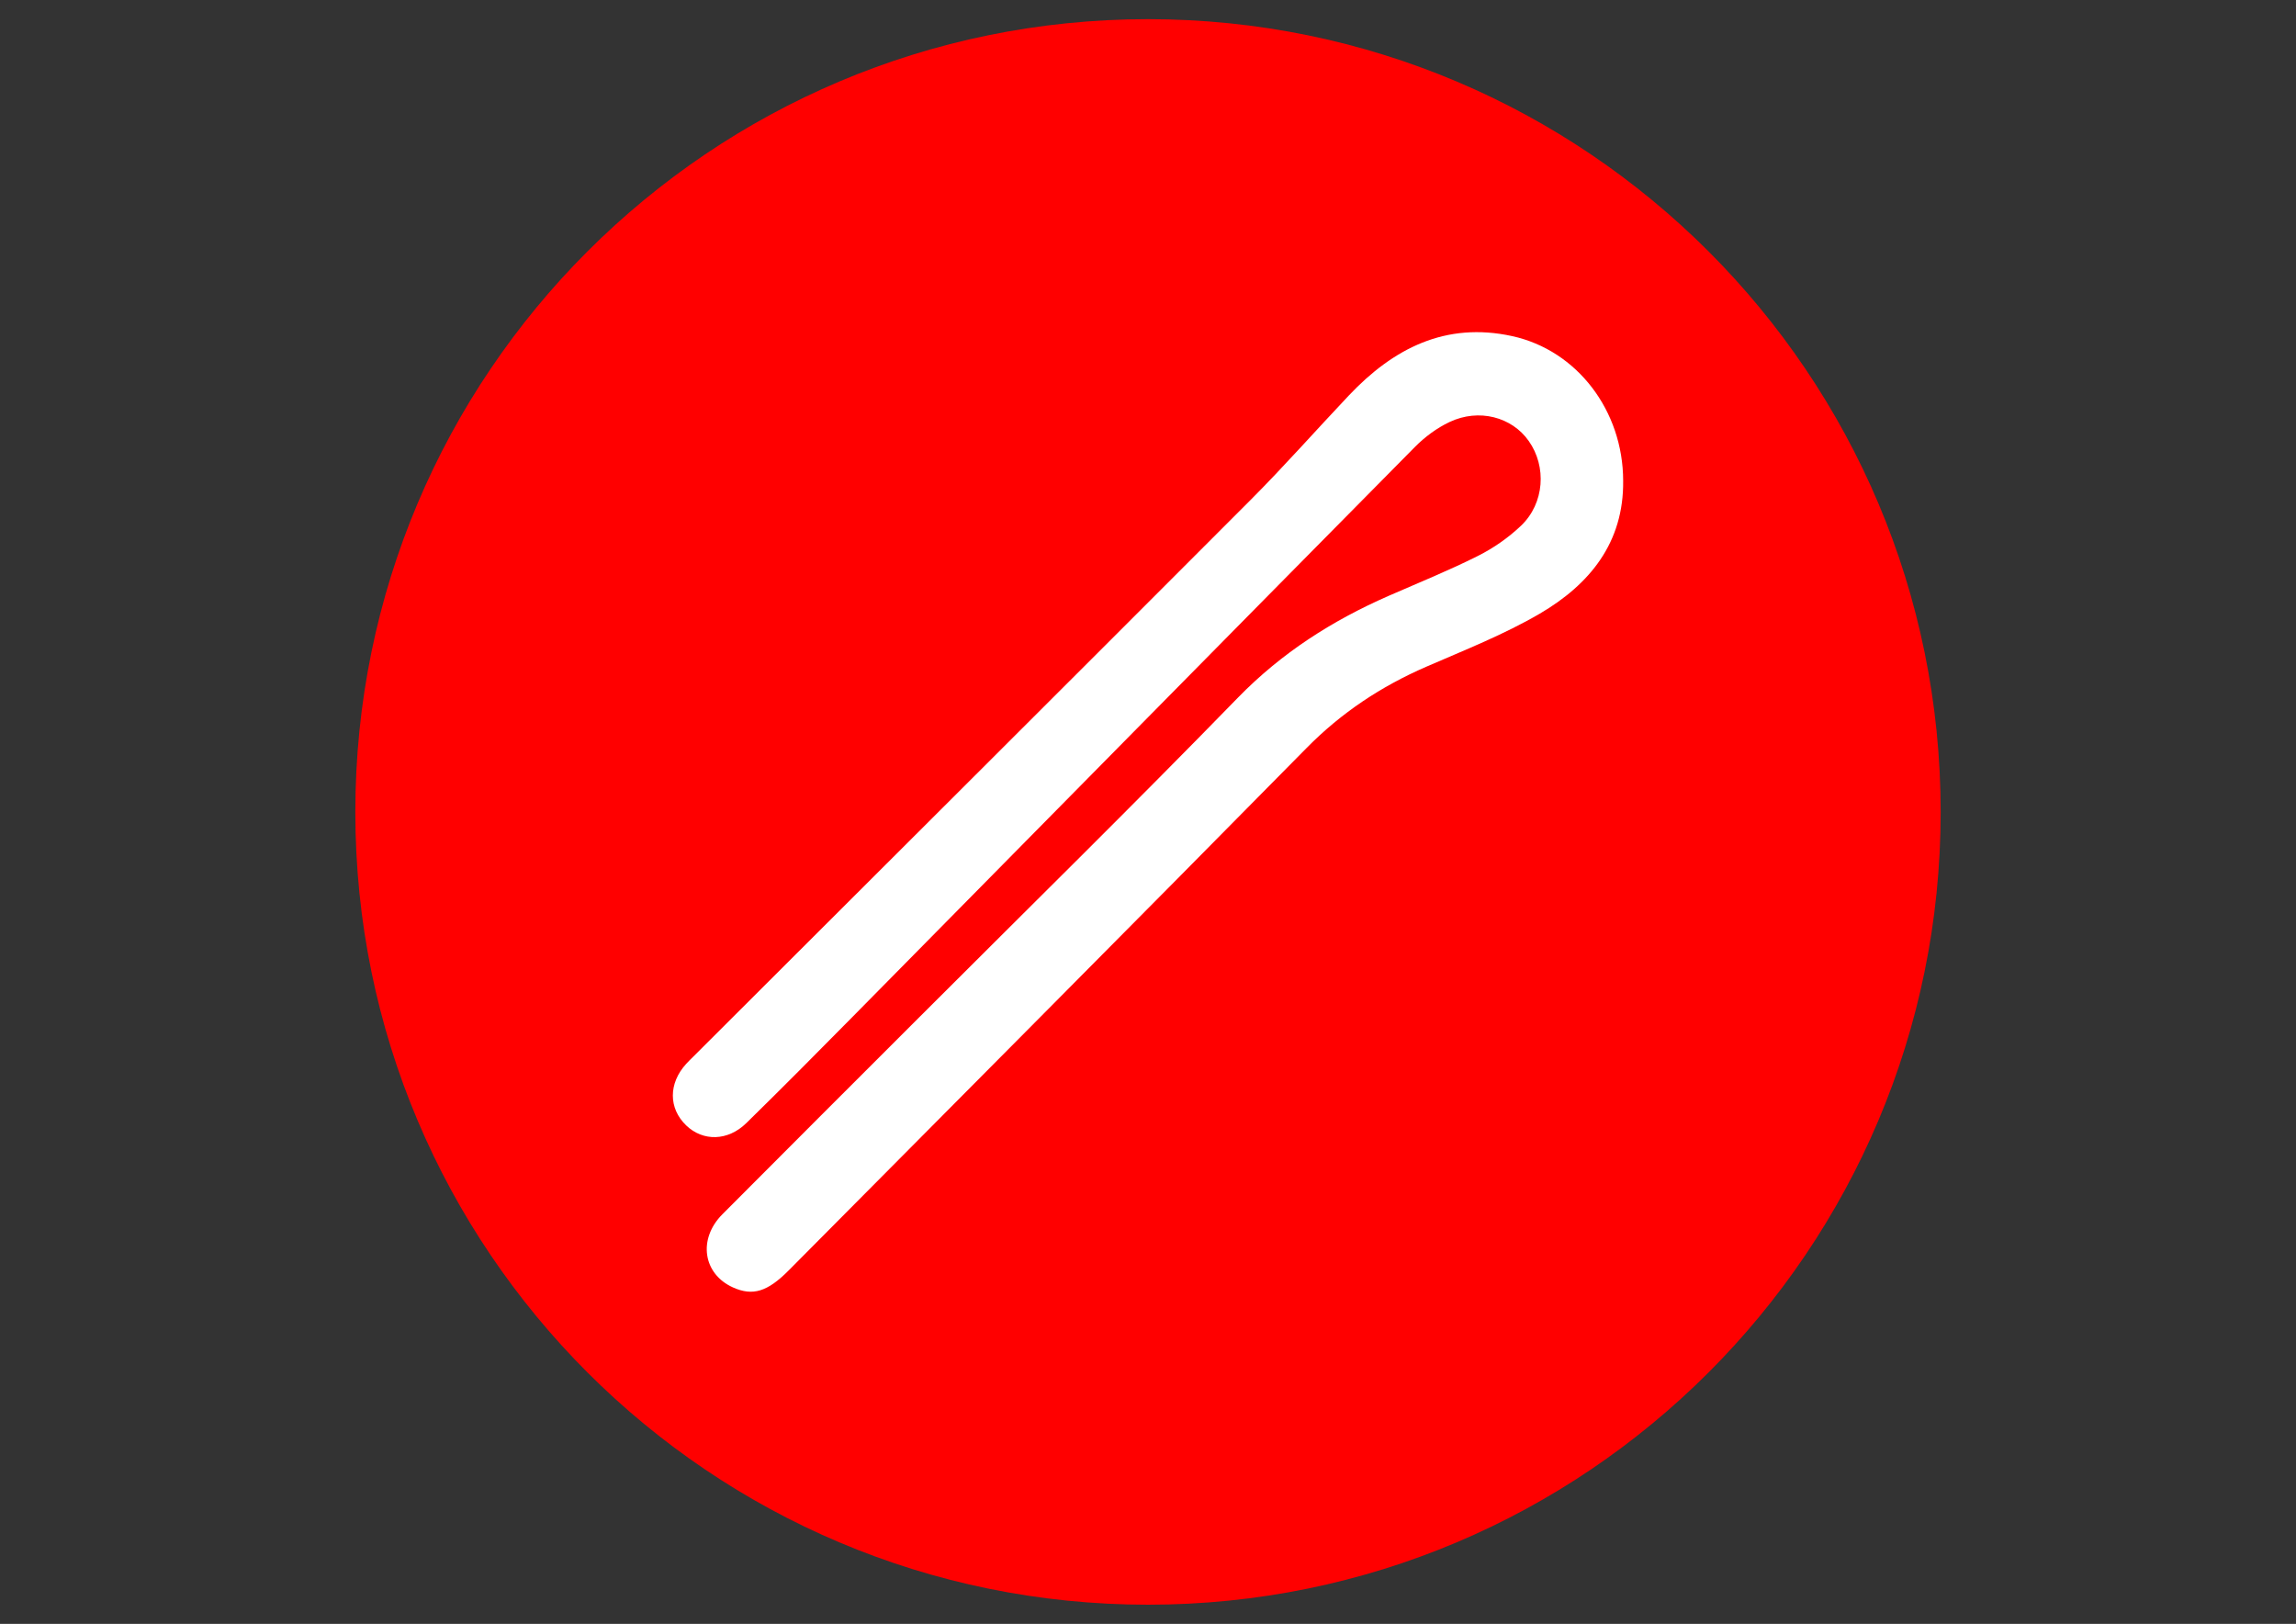
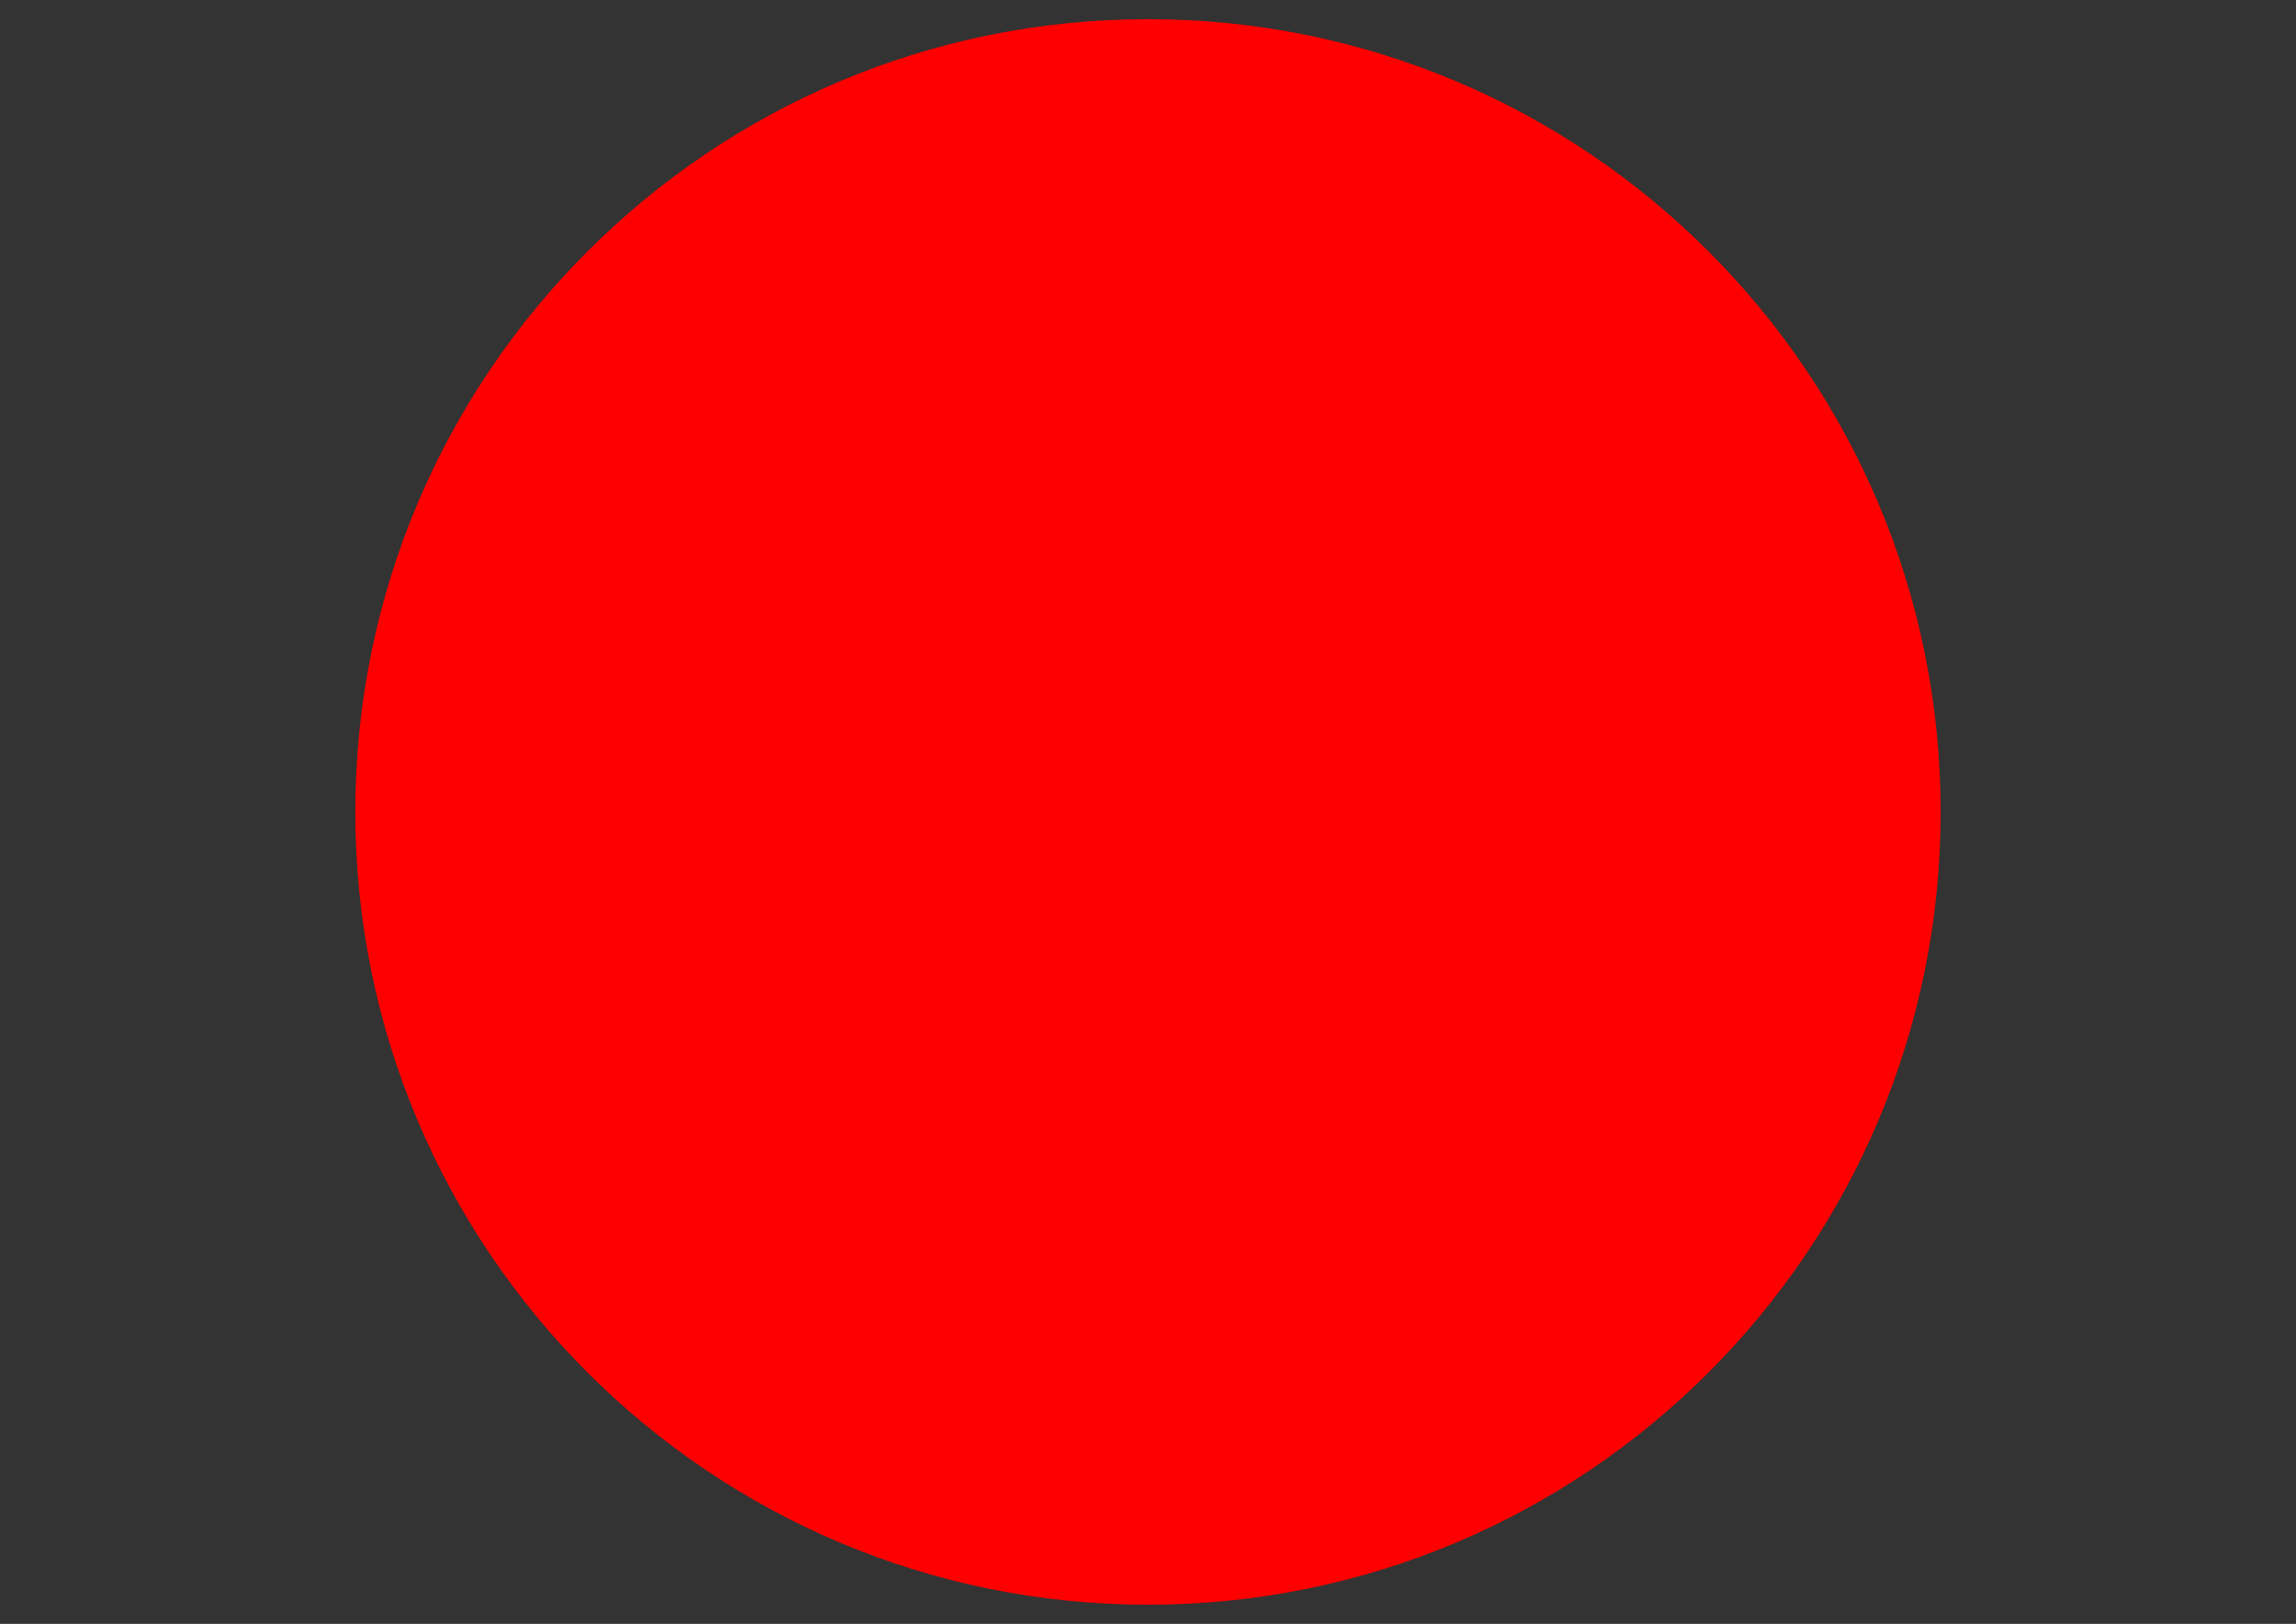
<svg xmlns="http://www.w3.org/2000/svg" xml:space="preserve" width="420mm" height="297mm" version="1.1" style="shape-rendering:geometricPrecision; text-rendering:geometricPrecision; image-rendering:optimizeQuality; fill-rule:evenodd; clip-rule:evenodd" viewBox="0 0 42000 29700">
  <rect x="0" y="0" width="42000" height="29700" fill="#333333" stroke="none" />
  <defs>
    <style type="text/css"> .fil0 {fill:red;fill-rule:nonzero} .fil1 {fill:white;fill-rule:nonzero} </style>
  </defs>
  <g id="Слой_x0020_1">
    <path class="fil0" d="M35500 14850c0,8008.25 -6491.61,14499.58 -14499.58,14499.58 -8007.96,0 -14500.42,-6491.33 -14500.42,-14499.58 0,-8007.96 6492.46,-14499.58 14500.42,-14499.58 8007.97,0 14499.58,6491.62 14499.58,14499.58z" />
-     <path class="fil1" d="M29691.85 8791.11c14.15,1137.12 -615.83,1900.1 -1526.54,2433.29 -656.86,383.19 -1375.7,665.91 -2076.42,970.43 -823.84,358.29 -1548.62,837.42 -2185.67,1483.52 -3149.86,3195.72 -6317.56,6374.73 -9478.46,9559.41 -386.59,388.57 -656.01,471.2 -1017.41,308.48 -547.05,-246.5 -644.13,-883.55 -193.86,-1336.65 1205.04,-1211.27 2415.18,-2417.16 3623.34,-3625.31 1939.72,-1939.73 3897.57,-3861.63 5810.41,-5826.55 798.93,-818.74 1721.25,-1406.54 2752.81,-1859.07 547.9,-239.43 1103.16,-464.13 1636.34,-731.58 284.43,-142.91 558.09,-333.66 788.46,-553.27 428.47,-410.36 470.36,-1081.09 139.81,-1548.33 -308.48,-439.51 -911.29,-600.26 -1447.58,-347.54 -232.64,109.81 -453.38,273.67 -635.07,457.34 -3434.29,3472.21 -6860.65,6951.78 -10291.26,10427.11 -641.86,650.91 -1285.99,1299.85 -1939.73,1939.73 -338.48,330.55 -792.71,335.64 -1098.35,41.88 -325.46,-312.44 -326.59,-768.64 -0.85,-1126.08 39.9,-45 83.77,-85.75 126.79,-128.77 3397.49,-3391.55 6797.82,-6779.15 10189.38,-10176.64 620.06,-620.92 1201.08,-1279.76 1804.16,-1917.66 814.5,-861.76 1771.06,-1353.9 2989.97,-1087.31 1190.33,260.65 2027.75,1367.77 2029.73,2643.57z" />
  </g>
</svg>